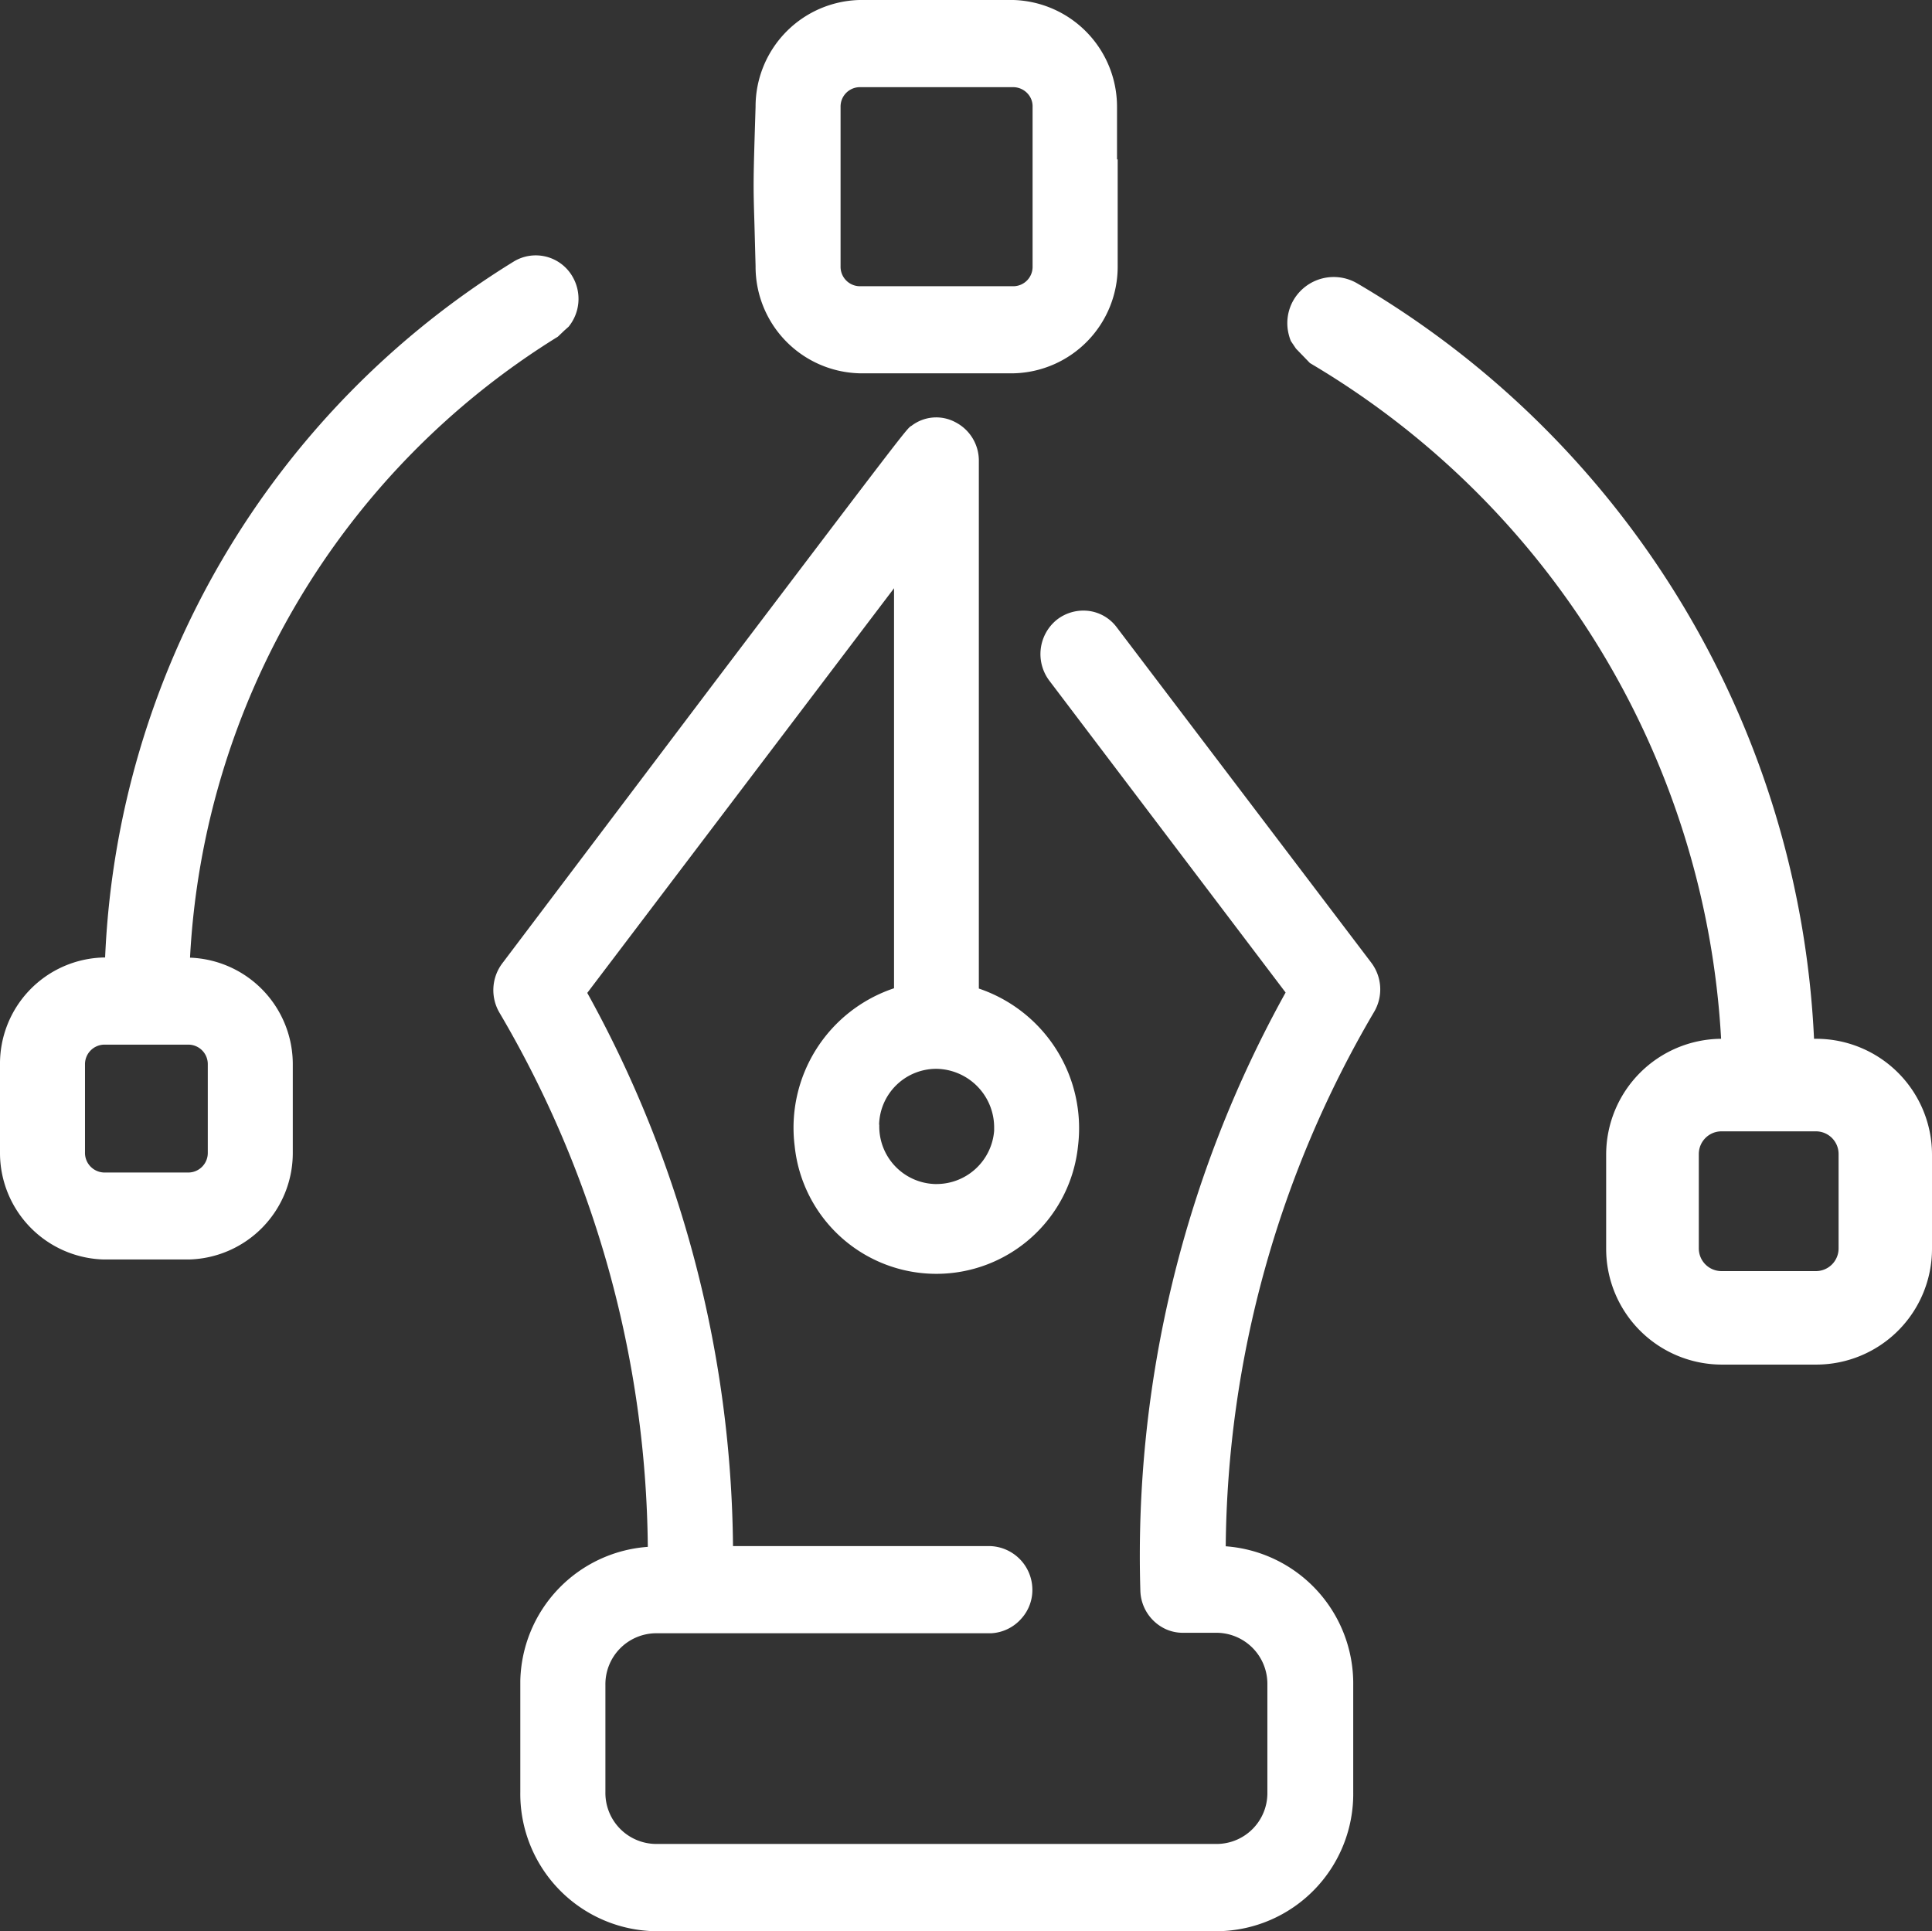
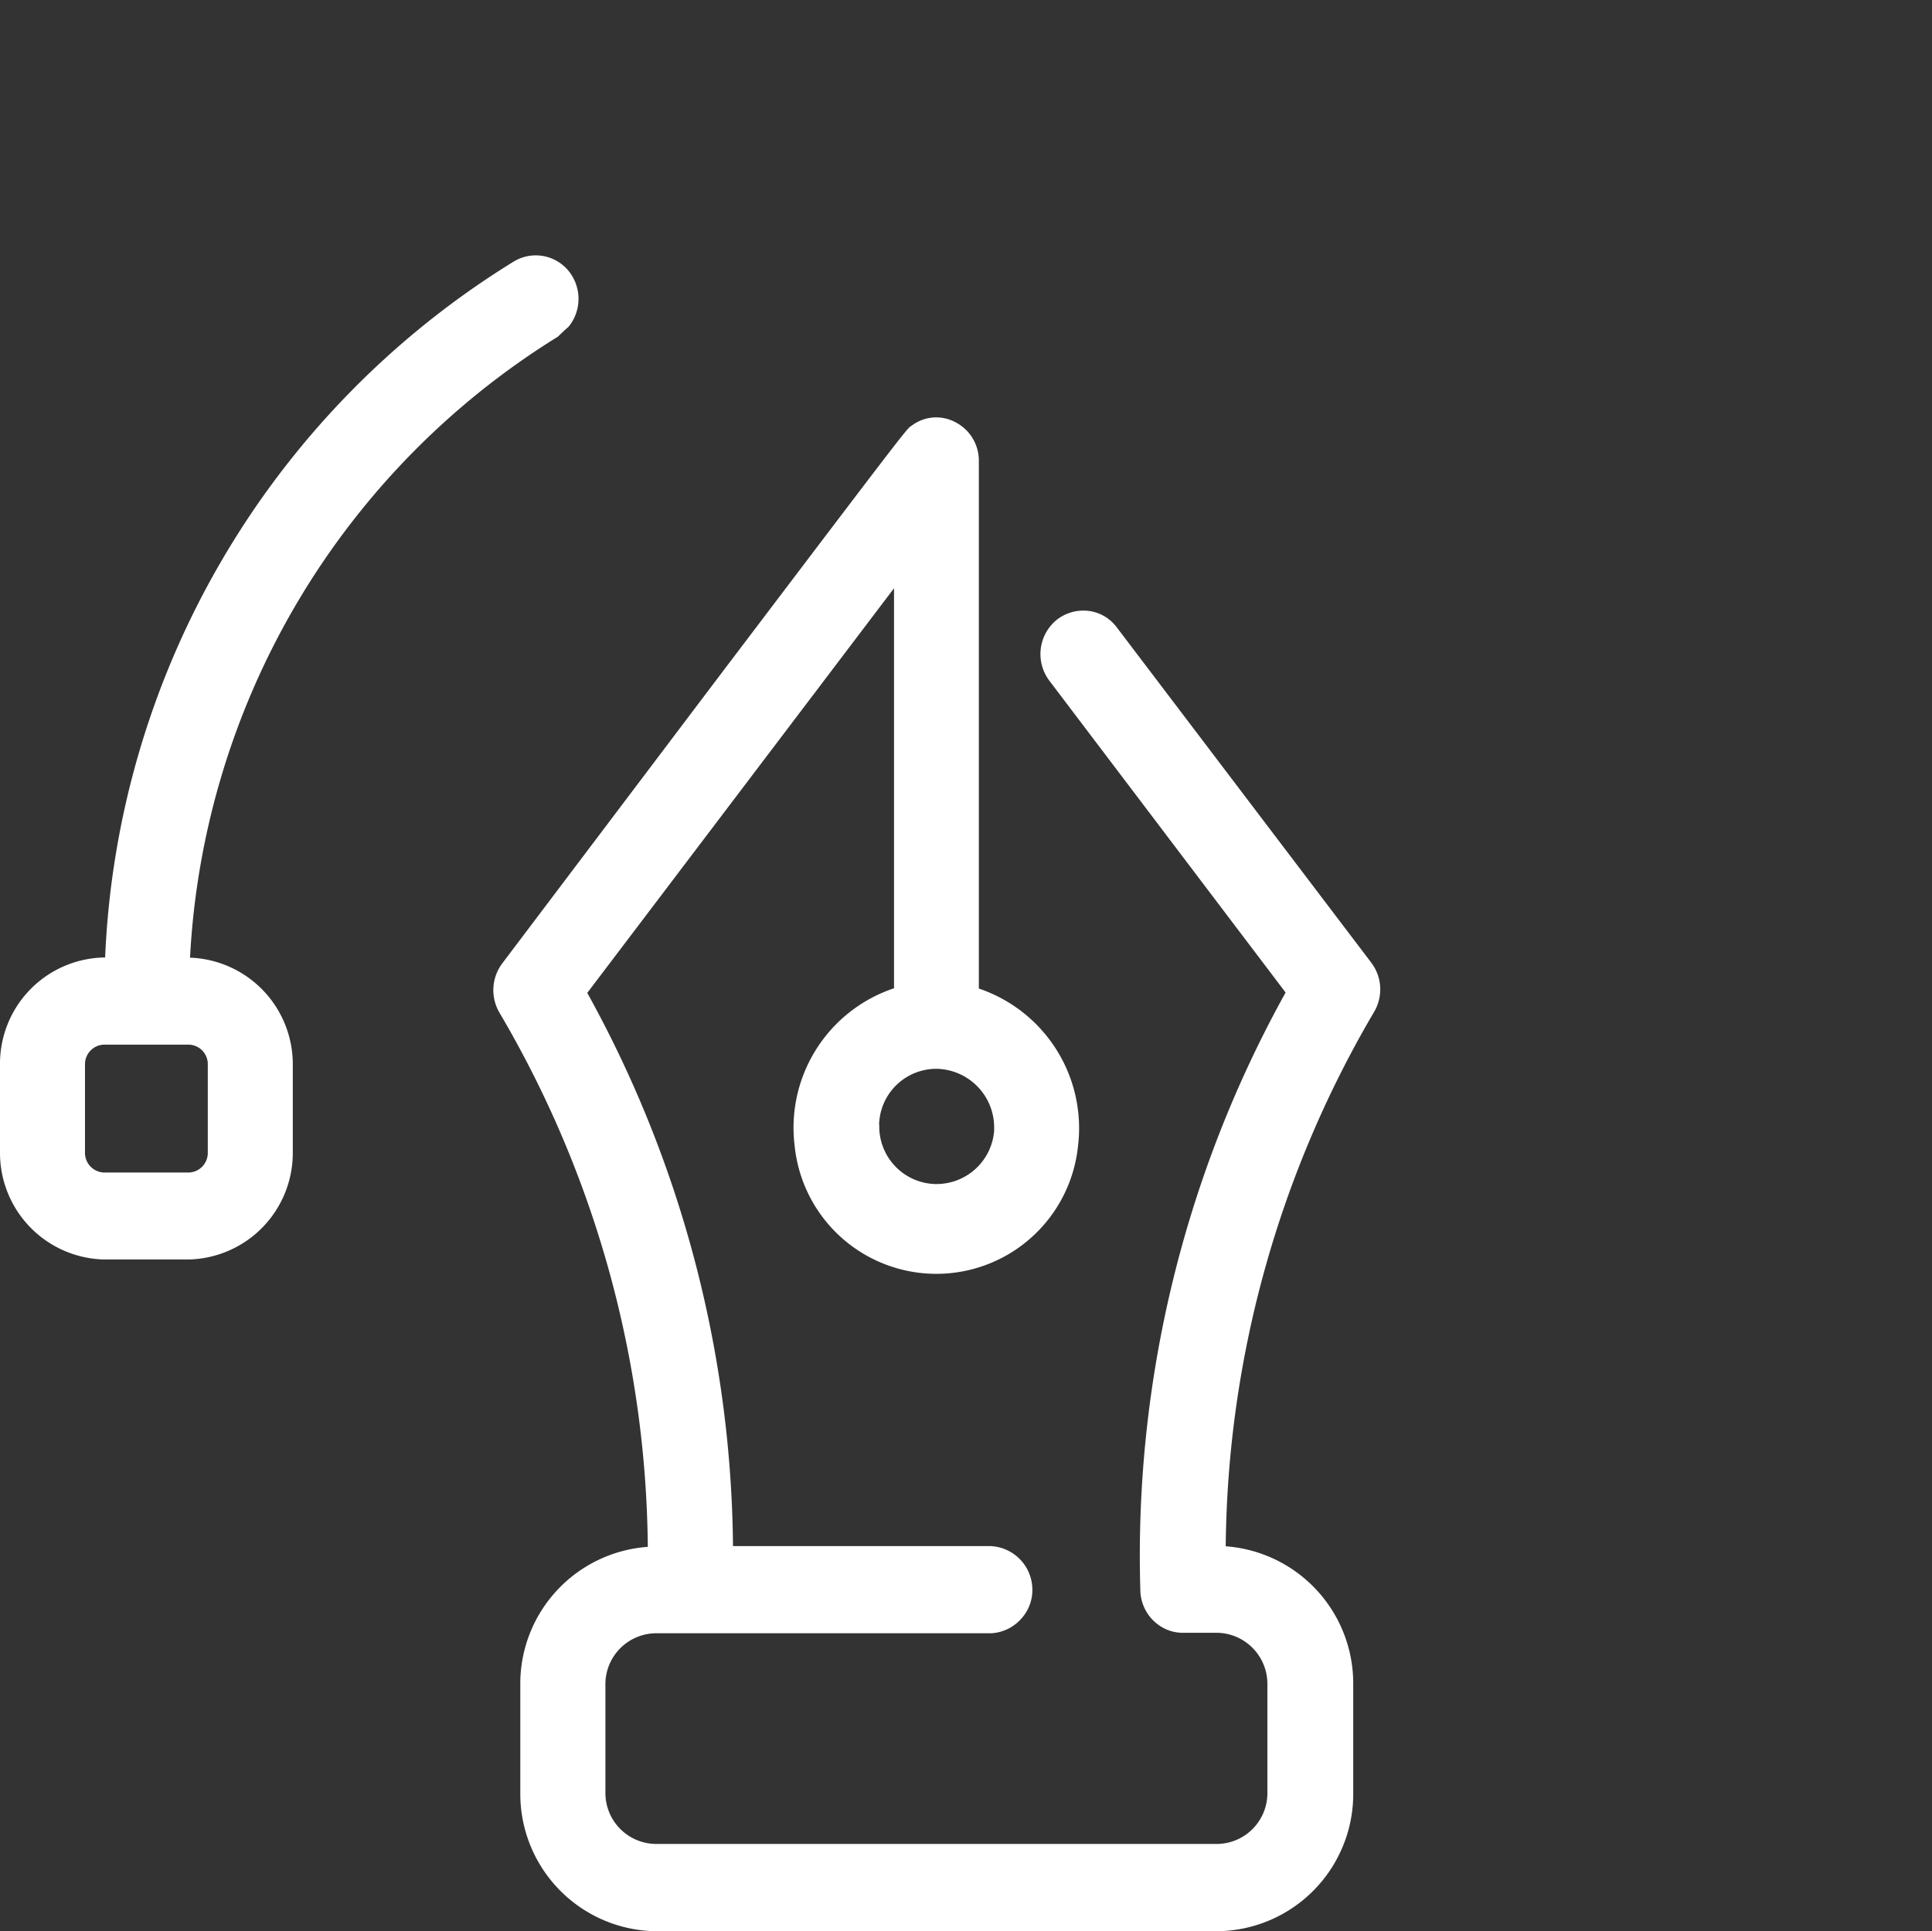
<svg xmlns="http://www.w3.org/2000/svg" width="20.456" height="20.45" viewBox="0 0 20.456 20.45">
  <rect x="0" y="0" width="20.456" height="20.45" fill="#333333" stroke="none" />
  <g id="Group_80118" data-name="Group 80118" transform="translate(0)">
    <path id="Path_246202" data-name="Path 246202" d="M5.907,3.565,5.975,3.5l.046-.041a.468.468,0,0,0,.043-.526.449.449,0,0,0-.622-.165,9.111,9.111,0,0,0-4.329,7.371H1.1A1.125,1.125,0,0,0,0,11.278V12.2a1.129,1.129,0,0,0,1.1,1.137h.9a1.128,1.128,0,0,0,1.1-1.135v-.925a1.129,1.129,0,0,0-1.088-1.136A8.239,8.239,0,0,1,5.907,3.565M2.2,11.276v.93a.207.207,0,0,1-.2.21H1.1A.208.208,0,0,1,.9,12.2v-.928a.207.207,0,0,1,.2-.21H2a.206.206,0,0,1,.2.21" fill="#fff" />
-     <path id="Path_246203" data-name="Path 246203" d="M8,2.816A1.13,1.13,0,0,0,9.1,3.953h1.634a1.129,1.129,0,0,0,1.1-1.135V1.688h-.007V1.134A1.131,1.131,0,0,0,10.731,0H9.1A1.129,1.129,0,0,0,8,1.131c-.025.8-.025.813-.012,1.239Zm.9,0V1.133a.205.205,0,0,1,.2-.21h1.63a.208.208,0,0,1,.146.063.2.2,0,0,1,.057.149l0,1.686a.205.205,0,0,1-.2.21H9.1a.206.206,0,0,1-.2-.212" fill="#fff" />
    <path id="Path_246204" data-name="Path 246204" d="M11.825,6.644a.44.44,0,0,0-.291-.174.457.457,0,0,0-.346.094.468.468,0,0,0-.076.646l2.5,3.3a12.291,12.291,0,0,0-1.538,6.332.462.462,0,0,0,.275.412.439.439,0,0,0,.175.036h.365a.541.541,0,0,1,.53.548V18.98a.538.538,0,0,1-.528.546H6.94a.54.54,0,0,1-.53-.548V17.842a.54.54,0,0,1,.528-.547h3.556a.457.457,0,0,0,.319-.154.452.452,0,0,0,.117-.332.463.463,0,0,0-.443-.437H7.761a12.315,12.315,0,0,0-1.543-5.858L9.466,6.229v4.236a1.557,1.557,0,0,0-1.052,1.671,1.508,1.508,0,0,0,3,0,1.561,1.561,0,0,0-1.05-1.668V4.882a.457.457,0,0,0-.25-.412.429.429,0,0,0-.463.039c-.045.023-.045.023-2.108,2.746L5.319,10.2a.472.472,0,0,0-.031.523,11.339,11.339,0,0,1,1.571,5.657A1.454,1.454,0,0,0,5.509,17.8v1.175A1.455,1.455,0,0,0,6.938,20.45H12.9a1.454,1.454,0,0,0,1.428-1.472V17.845a1.457,1.457,0,0,0-1.35-1.471,11.359,11.359,0,0,1,1.57-5.657.469.469,0,0,0-.029-.523ZM9.308,11.909a.606.606,0,0,1,.608-.591.621.621,0,0,1,.61.631v.025a.612.612,0,0,1-.609.564H9.9a.609.609,0,0,1-.59-.628" fill="#fff" />
-     <path id="Path_246205" data-name="Path 246205" d="M19.231,11h-.024a9.8,9.8,0,0,0-4.838-8,.493.493,0,0,0-.671.174.486.486,0,0,0-.052.371.478.478,0,0,0,.022.067l.054.08.148.153A8.88,8.88,0,0,1,18.223,11a1.227,1.227,0,0,0-1.217,1.225v1a1.226,1.226,0,0,0,1.225,1.225h1a1.226,1.226,0,0,0,1.225-1.225v-1A1.227,1.227,0,0,0,19.231,11m.236,1.22v1a.24.24,0,0,1-.24.24h-1a.24.24,0,0,1-.24-.24v-1h0a.24.24,0,0,1,.24-.24h1a.24.24,0,0,1,.24.24" fill="#fff" />
  </g>
</svg>